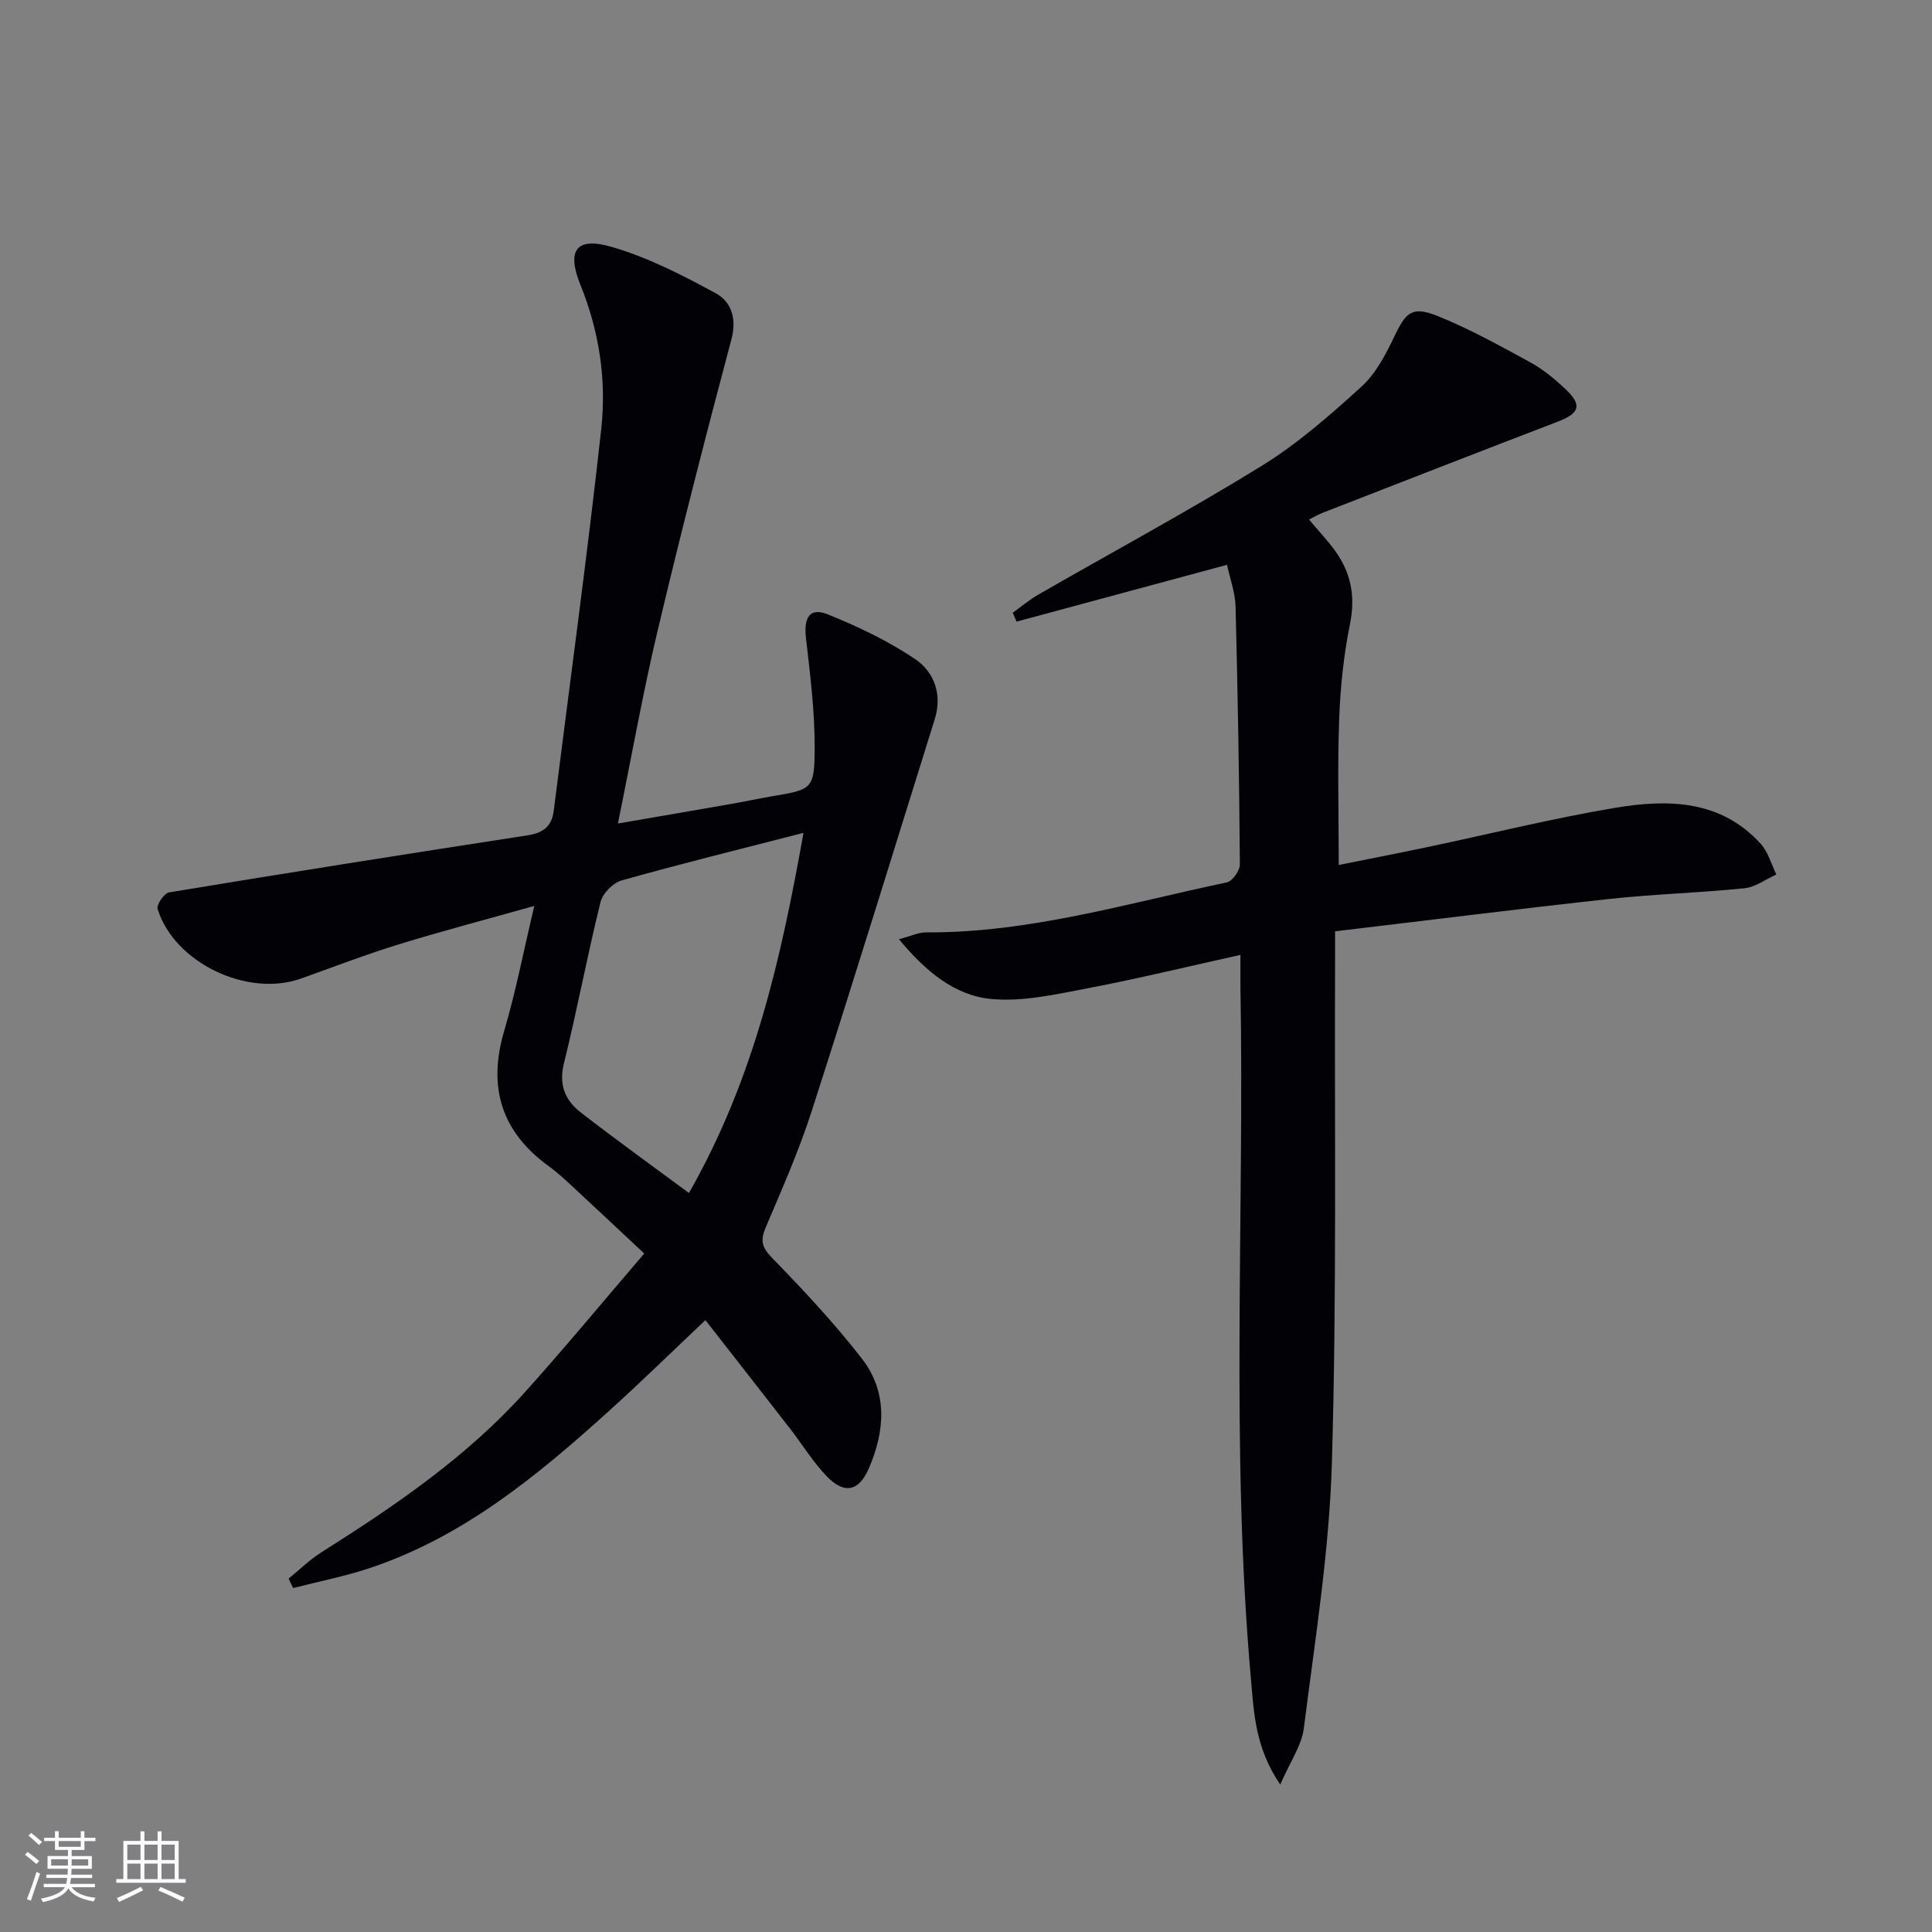
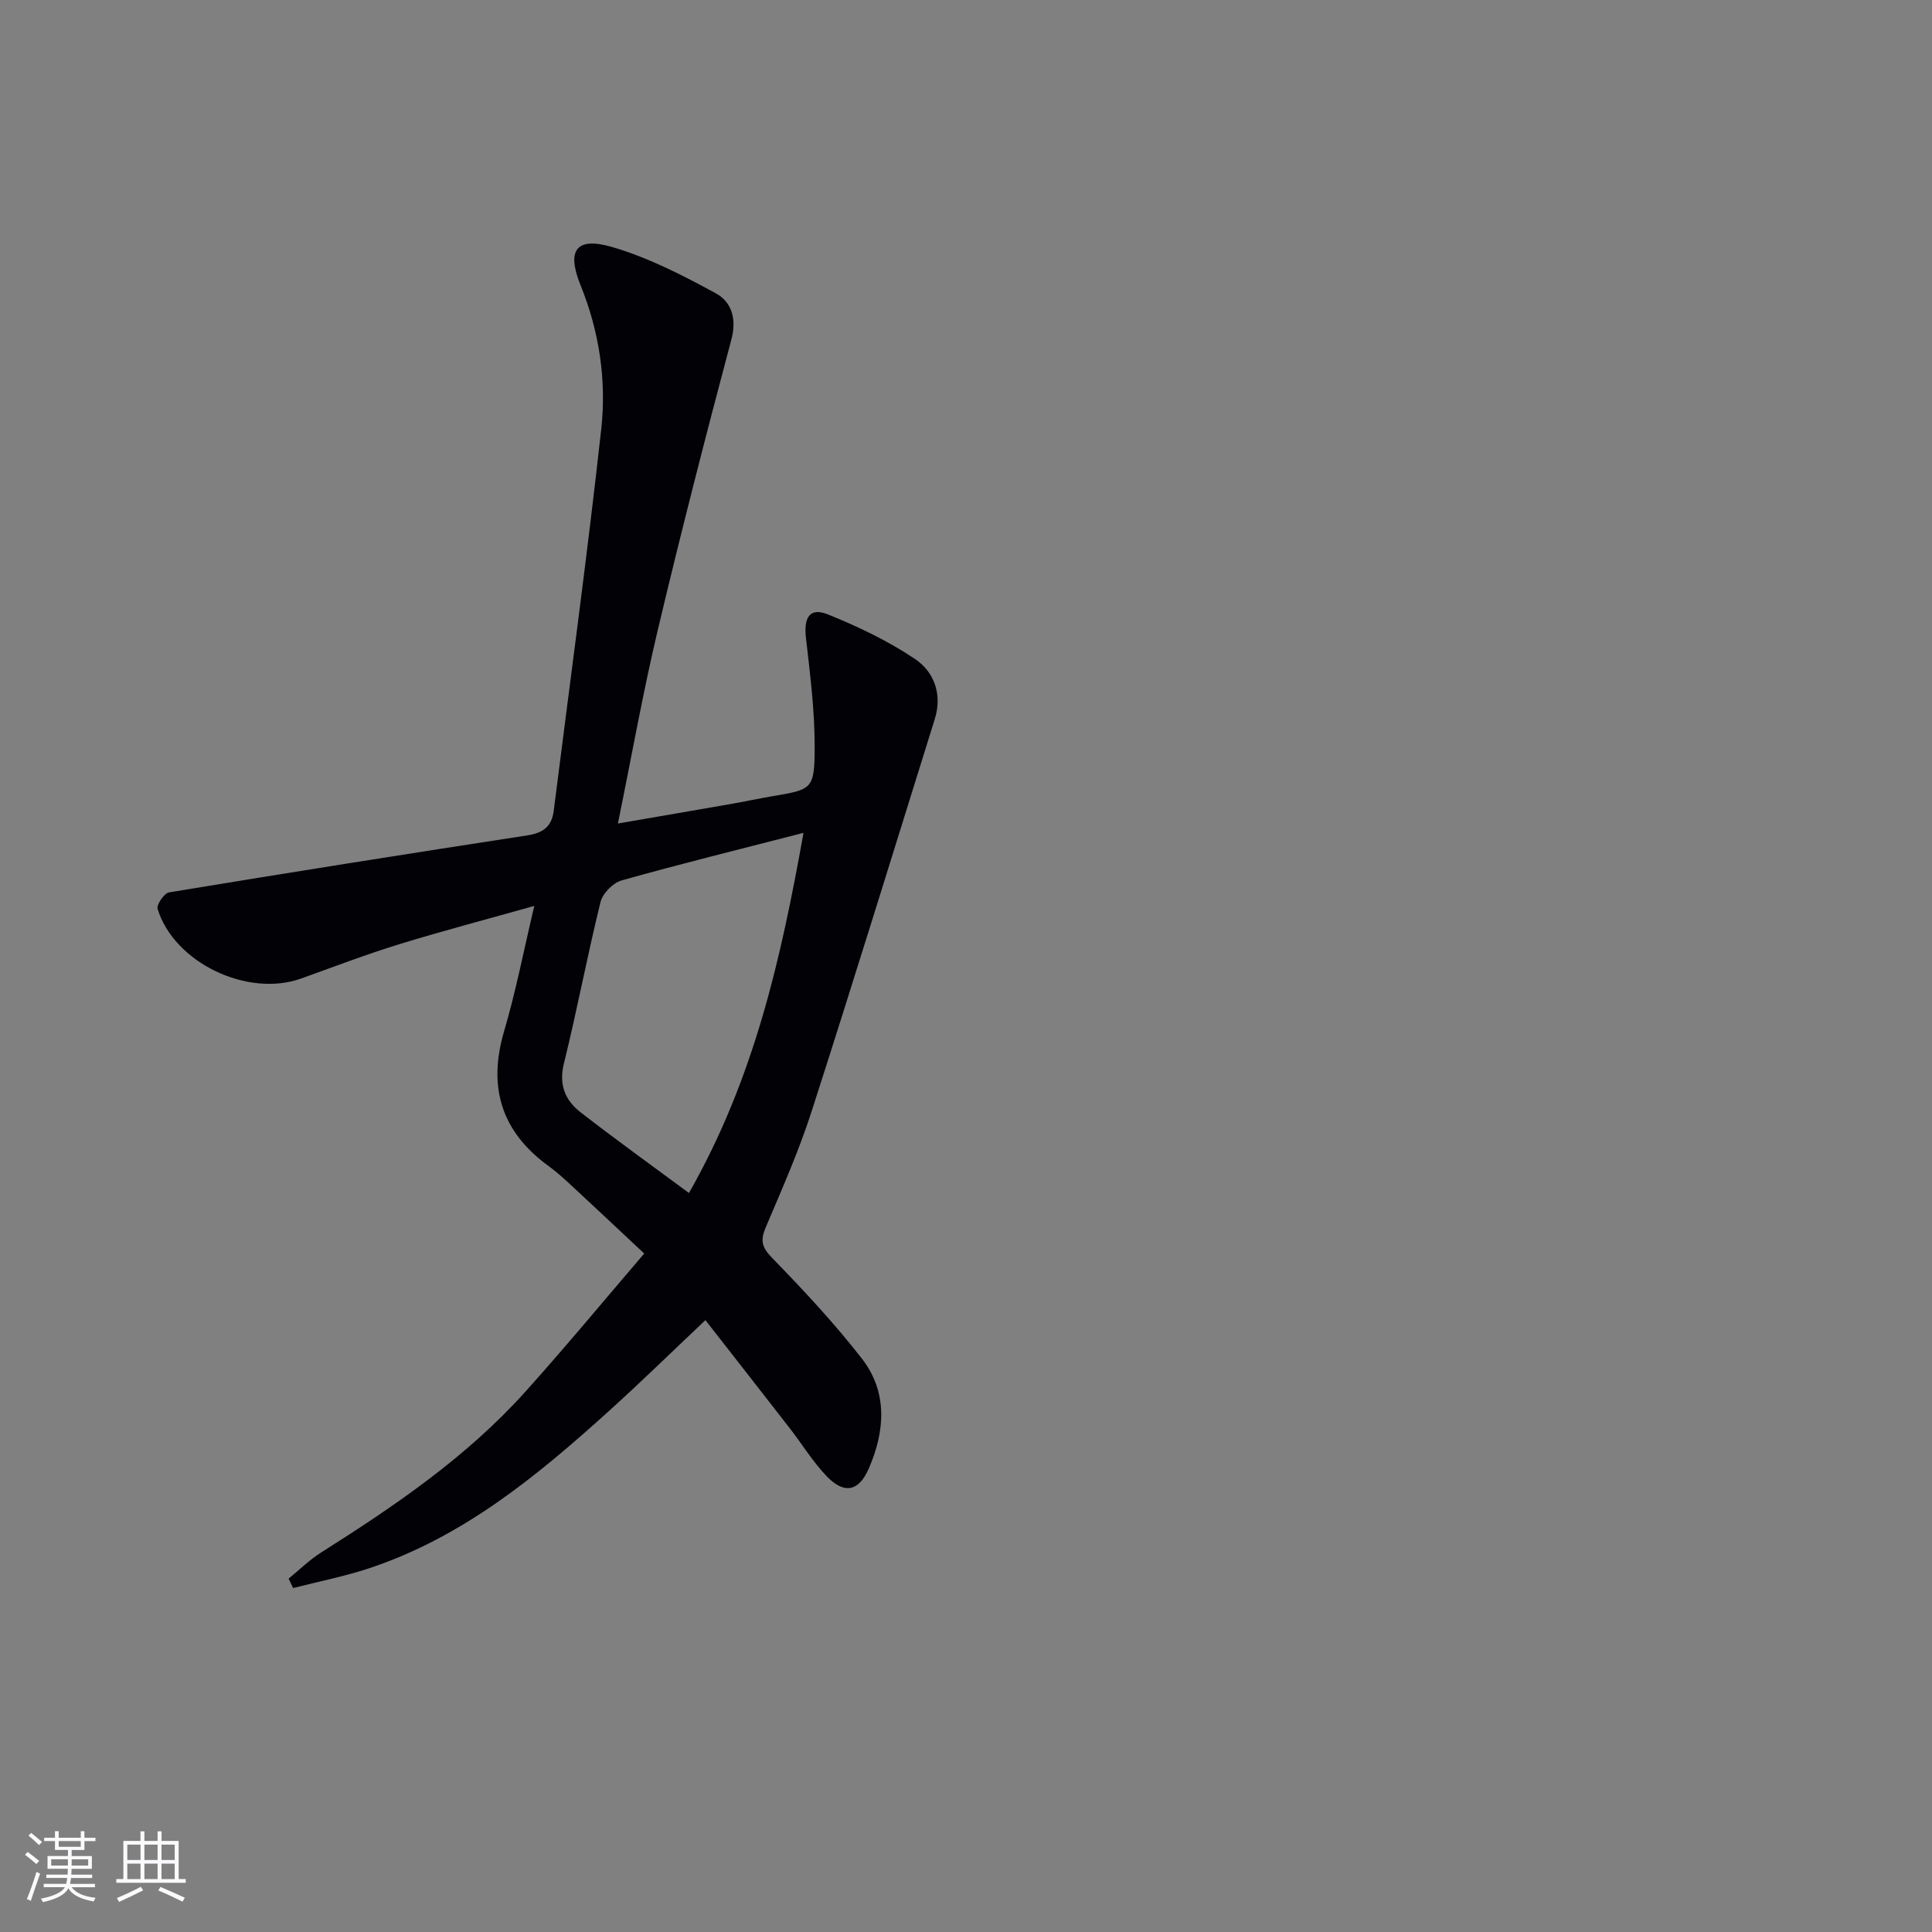
<svg xmlns="http://www.w3.org/2000/svg" enable-background="new 0 0 400 400" viewBox="0 0 400 400">
  <rect x="0" y="0" width="400" height="400" fill="#808080" stroke="none" />
  <path d="m59.75 326.84c2.24-1.82 4.33-3.9 6.76-5.43 15.24-9.63 30.11-19.75 42.25-33.26 8.31-9.25 16.24-18.84 24.62-28.62-5.62-5.26-10.57-9.92-15.56-14.54-1.34-1.24-2.72-2.46-4.2-3.54-9.82-7.13-12.68-16.35-9.23-28.02 2.42-8.2 4.04-16.64 6.23-25.87-9.69 2.73-18.93 5.15-28.06 7.96-6.82 2.1-13.49 4.66-20.21 7.07-11.1 3.98-26.3-3.26-29.72-14.42-.26-.86 1.37-3.24 2.36-3.41 24.7-4.08 49.43-8 74.17-11.8 3.24-.5 5.07-1.8 5.48-5.07 3.32-26.34 6.93-52.65 9.84-79.04 1.11-10.1-.39-20.2-4.29-29.82-2.9-7.17-.95-10.04 6.39-7.93 7.52 2.16 14.69 5.86 21.61 9.62 3.21 1.74 4.4 5.2 3.24 9.54-5.33 20.02-10.48 40.09-15.26 60.24-3.06 12.89-5.37 25.95-8.24 40 8.09-1.4 15.67-2.69 23.25-4.02 2.93-.51 5.85-1.14 8.79-1.64 8.14-1.38 8.67-1.44 8.7-9.96.03-7.58-.93-15.18-1.8-22.74-.5-4.36.79-6.45 4.57-4.92 6.23 2.52 12.43 5.47 17.99 9.21 3.98 2.67 5.7 7.33 4.11 12.43-8.46 27.08-16.79 54.19-25.49 81.19-2.64 8.2-6.14 16.13-9.52 24.07-1.15 2.71-.81 4.13 1.33 6.32 6.48 6.66 12.87 13.5 18.57 20.83 5.39 6.94 4.82 14.95 1.47 22.71-2.08 4.84-5.12 5.46-8.8 1.6-2.85-2.99-5.04-6.6-7.59-9.88-5.7-7.35-11.44-14.66-17.46-22.38-6.96 6.57-13.33 12.81-19.94 18.78-14.87 13.45-30.27 26.16-49.71 32.6-5.13 1.7-10.47 2.74-15.71 4.09-.32-.63-.63-1.29-.94-1.95zm82.89-79.84c13.5-23.7 19.03-48.38 23.72-74.57-13.39 3.45-25.59 6.45-37.68 9.86-1.78.5-3.91 2.69-4.35 4.47-2.74 11.09-4.84 22.33-7.58 33.42-1.1 4.44.28 7.64 3.45 10.11 7.17 5.57 14.56 10.87 22.44 16.71z" fill="#010106" />
-   <path d="m271.02 107.56c2.05 2.45 3.88 4.37 5.42 6.51 3.26 4.53 4.22 9.38 3.07 15.06-1.31 6.48-2.01 13.15-2.25 19.76-.36 9.78-.09 19.58-.09 30.2 5.94-1.2 12.17-2.41 18.37-3.71 12.98-2.73 25.87-5.96 38.94-8.14 10.86-1.81 21.8-1.66 30.08 7.49 1.53 1.69 2.16 4.19 3.21 6.32-2.19.99-4.31 2.62-6.58 2.85-9.25.95-18.58 1.2-27.83 2.2-18.8 2.05-37.57 4.42-56.95 6.72 0 2.74.01 4.69 0 6.64-.13 34.49.36 68.99-.66 103.45-.54 18.34-3.5 36.63-5.8 54.88-.46 3.63-2.87 7.02-4.89 11.68-5.22-7.66-5.45-14.92-6.07-21.89-4.24-47.71-1.33-95.54-2.17-143.32-.03-1.96 0-3.93 0-6.56-10.95 2.42-21.24 4.93-31.63 6.91-6.58 1.25-13.41 2.83-19.94 2.22-7.56-.71-13.56-5.65-19.13-12.37 2.41-.63 4.02-1.43 5.63-1.42 21.35.12 41.65-6.02 62.25-10.35 1.15-.24 2.71-2.44 2.7-3.71-.13-17.81-.43-35.62-.89-53.42-.08-2.91-1.16-5.79-1.77-8.62-14.78 3.99-29.18 7.88-43.57 11.76-.26-.61-.53-1.23-.79-1.84 1.77-1.27 3.45-2.69 5.33-3.77 15.42-8.87 31.1-17.32 46.23-26.65 7.44-4.59 14.15-10.5 20.65-16.4 2.96-2.69 5-6.63 6.77-10.33 2.46-5.15 3.7-6.42 9.11-4.23 6.58 2.66 12.85 6.15 19.1 9.56 2.59 1.42 4.96 3.38 7.13 5.41 3.66 3.42 3.09 5.1-1.56 6.88-16.27 6.23-32.49 12.57-48.73 18.89-.76.3-1.47.73-2.69 1.34z" fill="#010106" />
  <g fill="#fafafc">
    <path d="m5.17 384 .55-.58c.85.61 1.65 1.24 2.4 1.87l-.59.64c-.83-.73-1.62-1.38-2.36-1.93m1.22 9.53-.82-.34c.71-1.76 1.37-3.64 1.98-5.63.24.13.5.25.76.36-.6 1.67-1.24 3.54-1.92 5.61m-.5-13.5.57-.54c.56.44 1.31 1.06 2.26 1.87l-.64.64c-.68-.66-1.41-1.32-2.19-1.97m3.25.46h2.24v-1.36h.77v1.36h4.57v-1.36h.76v1.36h2.28v.69h-2.28v1.84h-2.64v1.26h4.18v2.64h-4.21c0 .45-.02.86-.05 1.21h4.32v.69h-4.38c-.04.34-.1.75-.19 1.22h5.15v.69h-4.82c.87 1.19 2.51 1.92 4.93 2.19-.17.32-.3.57-.37.76-2.77-.49-4.52-1.41-5.26-2.76-.56 1.26-2.3 2.23-5.24 2.9-.12-.24-.26-.48-.43-.72 2.73-.55 4.38-1.34 4.96-2.38h-4.38v-.69h4.65c.1-.38.17-.79.21-1.22h-4.32v-.69h4.4c.03-.34.05-.75.05-1.21h-4.2v-2.64h4.23v-1.26h-2.69v-1.84h-2.24zm1.46 4.46v1.29h3.45c.01-.4.02-.57.01-.53v-.32-.45h-3.46zm1.55-2.59h4.57v-1.19h-4.57zm6.11 2.59h-3.42v.77c-.01.19-.01.37-.02.53h3.44z" />
    <path d="m32.63 379.16h.82v1.98h3.54v7.89h1.46v.78h-14.37v-.78h1.46v-7.89h3.54v-1.98h.82v1.98h2.73zm-3.49 11.48.5.73c-1.61.82-3.28 1.63-5 2.41-.13-.27-.28-.55-.44-.82 1.75-.72 3.4-1.49 4.94-2.32m-2.78-5.55h2.73v-3.18h-2.73zm0 3.95h2.73v-3.2h-2.73zm3.54-3.95h2.73v-3.18h-2.73zm0 3.95h2.73v-3.2h-2.73zm7.89 4.68c-1.84-.92-3.51-1.7-5.02-2.32l.45-.73c1.89.8 3.57 1.55 5.04 2.23zm-1.62-11.81h-2.73v3.18h2.73zm-2.73 7.13h2.73v-3.2h-2.73z" />
  </g>
</svg>